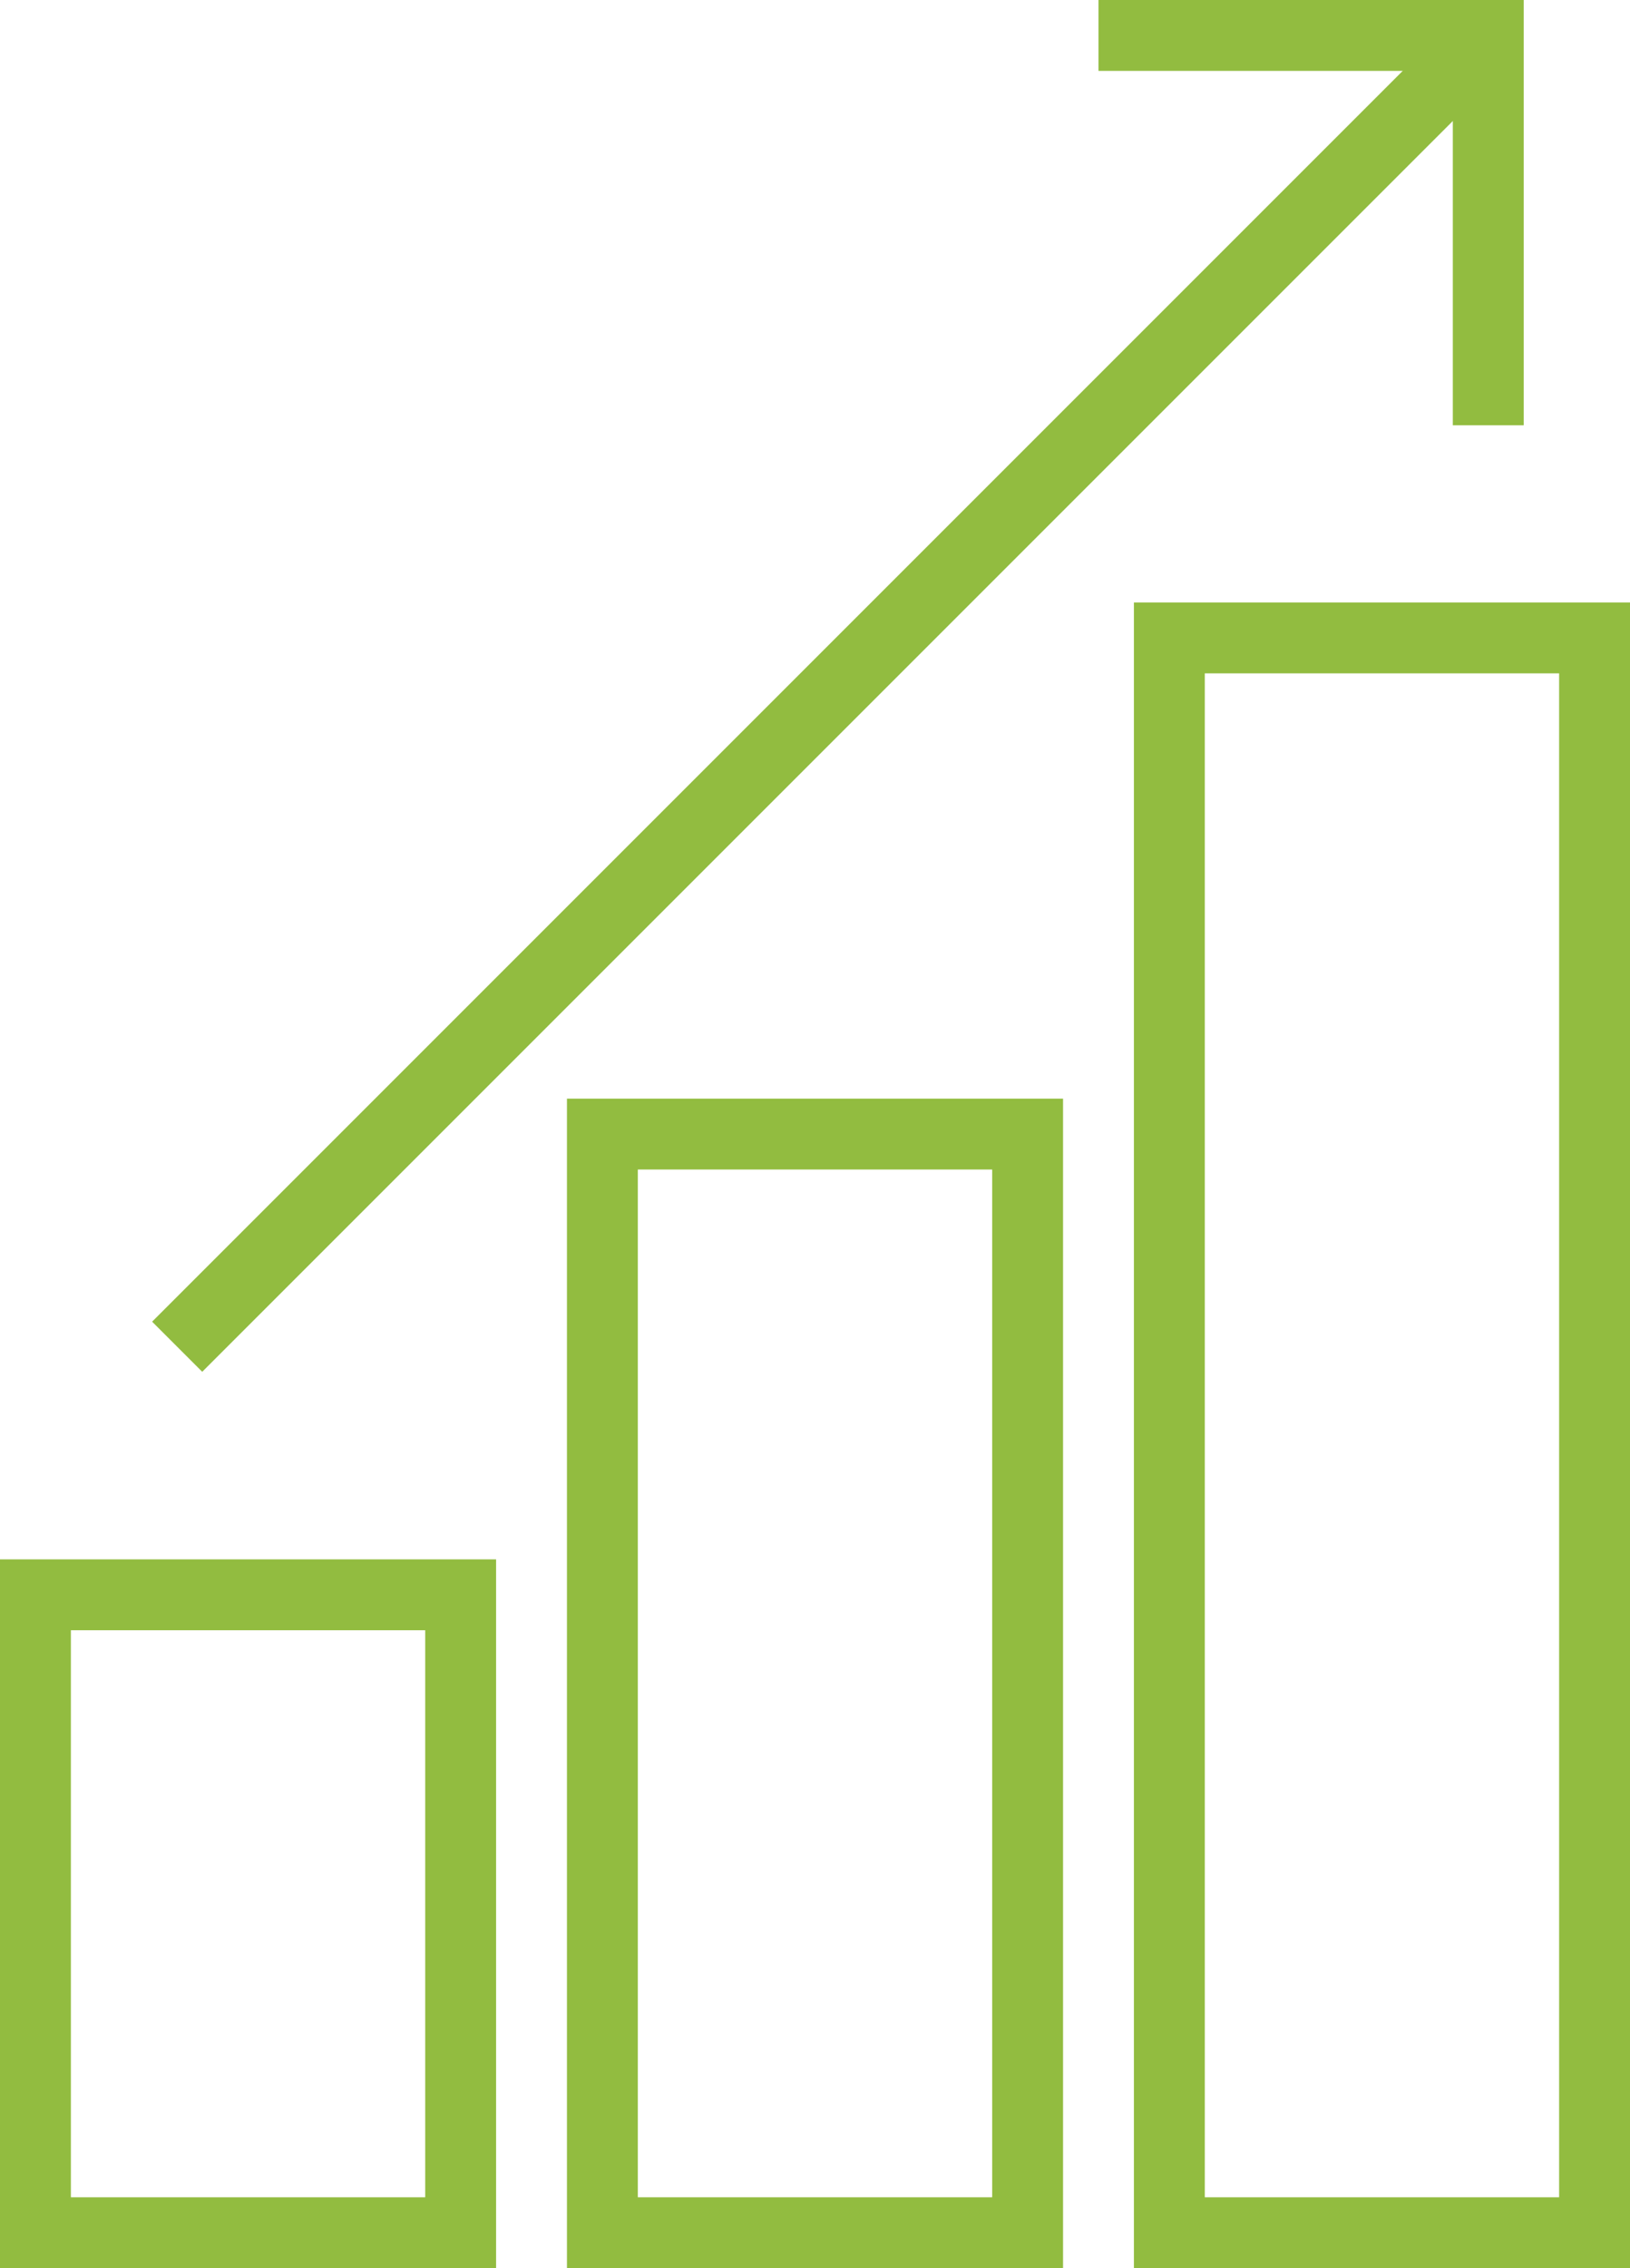
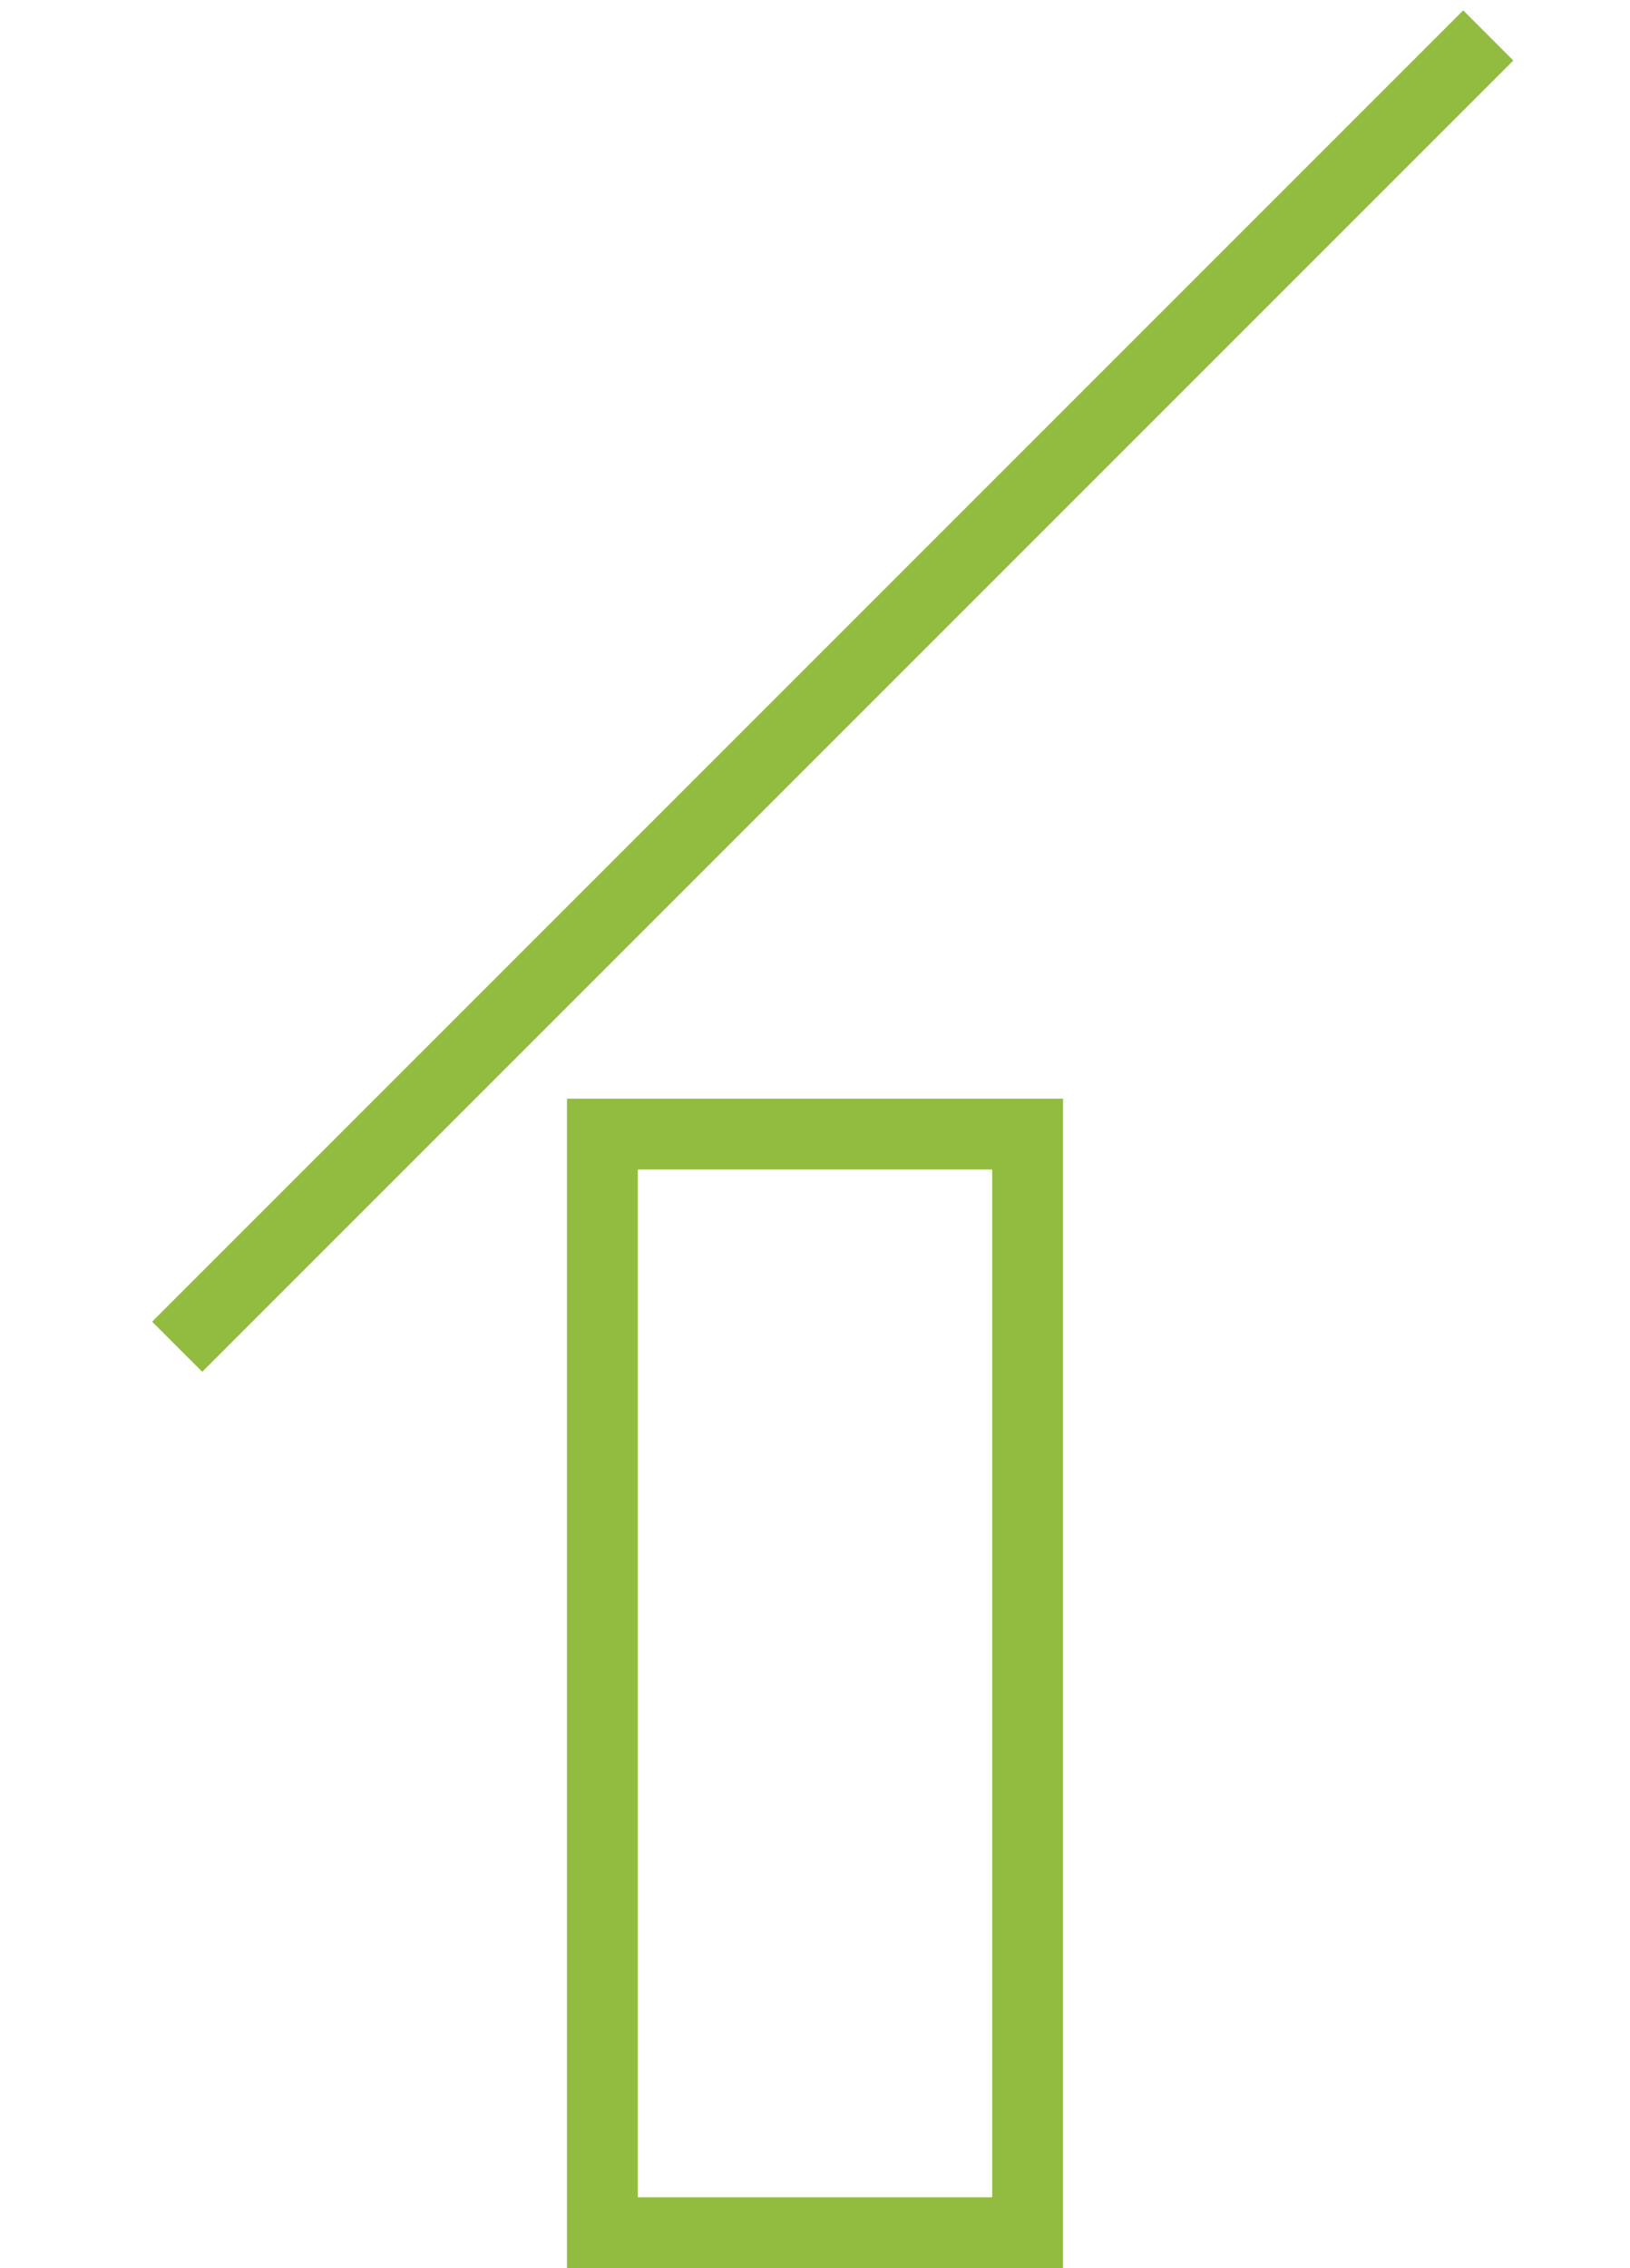
<svg xmlns="http://www.w3.org/2000/svg" xmlns:ns1="http://www.bohemiancoding.com/sketch/ns" width="46px" height="64px" viewBox="0 0 46 64" version="1.1">
  <title>ecommerce_graph_increase</title>
  <desc>Created with Sketch.</desc>
  <defs />
  <g id="Page-1" stroke="none" stroke-width="1" fill="none" fill-rule="evenodd" ns1:type="MSPage">
    <g id="Desktop" ns1:type="MSArtboardGroup" transform="translate(-339, -408)" stroke="#92BC40" stroke-width="2">
      <g id="ecommerce_graph_increase" ns1:type="MSLayerGroup" transform="translate(340, 409)">
-         <rect id="Rectangle-path" ns1:type="MSShapeGroup" x="0" y="44" width="12" height="18" />
-         <rect id="Rectangle-path" ns1:type="MSShapeGroup" x="32" y="17" width="12" height="45" />
        <rect id="Rectangle-path" ns1:type="MSShapeGroup" x="16" y="31" width="12" height="31" />
        <g id="Group" transform="translate(4, 0)" ns1:type="MSShapeGroup">
          <path d="M0,37 L37,0" id="Shape" />
-           <path d="M26,0 L37,0 L37,11" id="Shape" />
        </g>
      </g>
    </g>
  </g>
</svg>